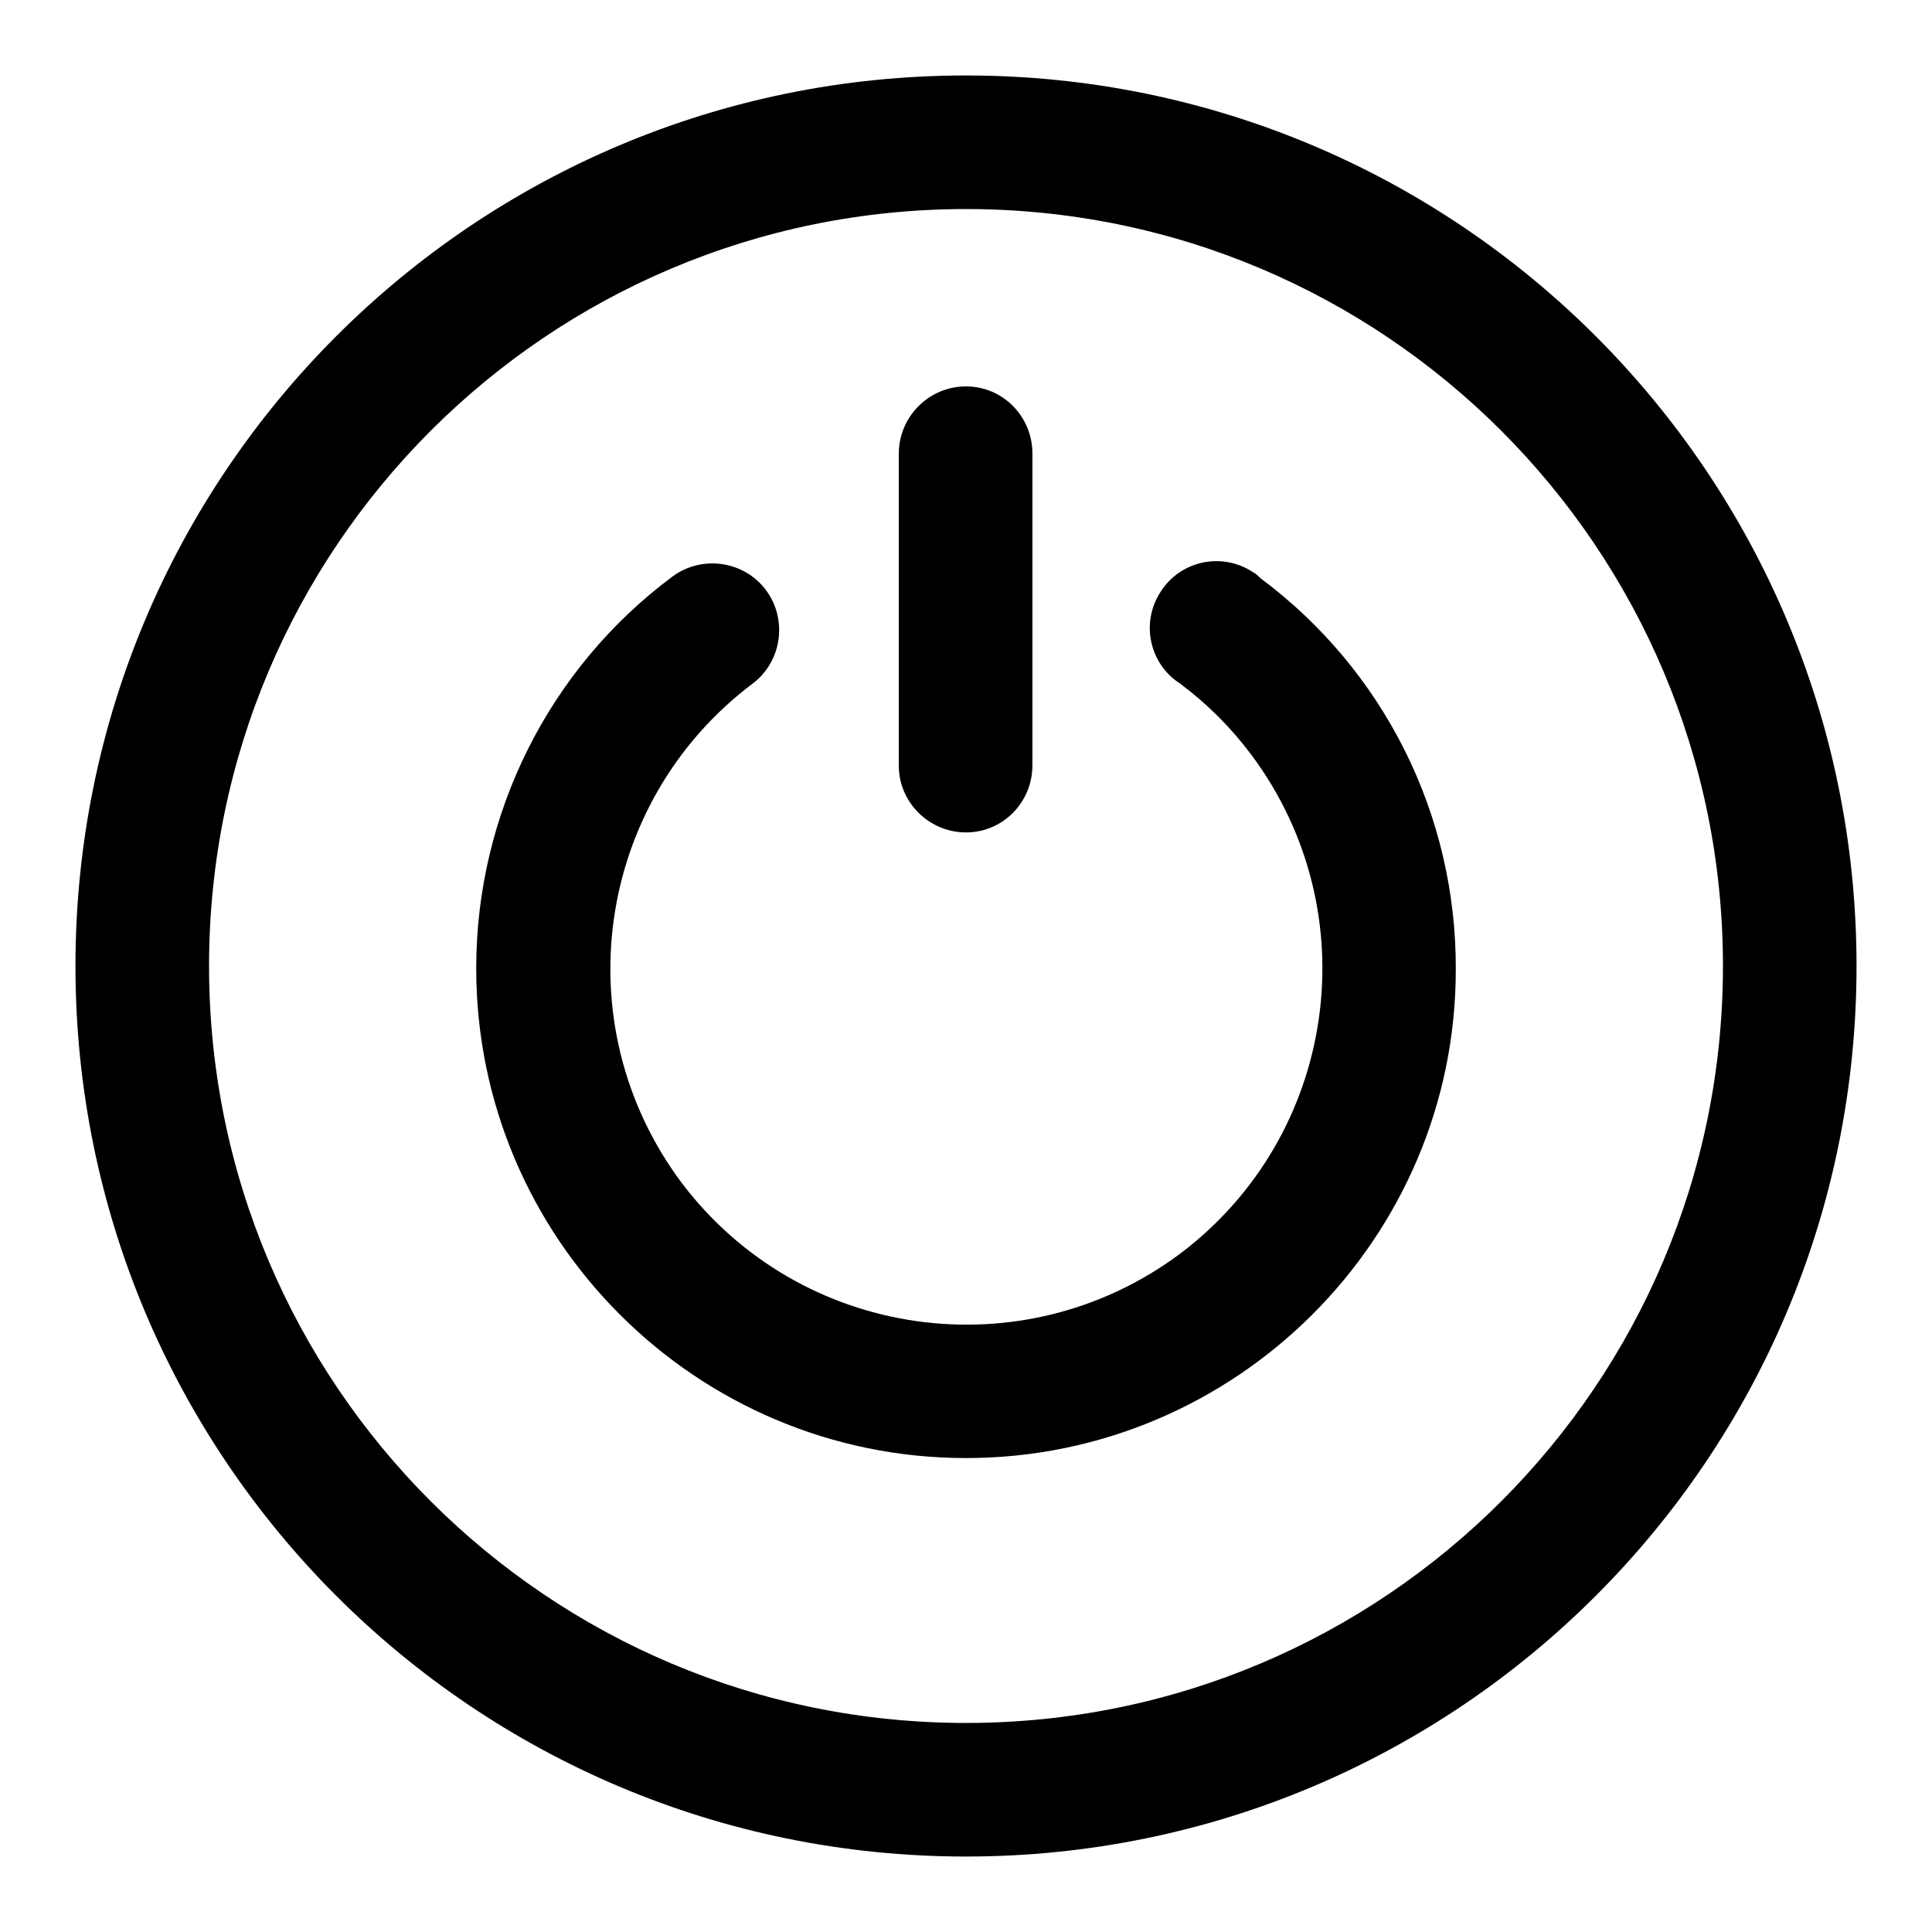
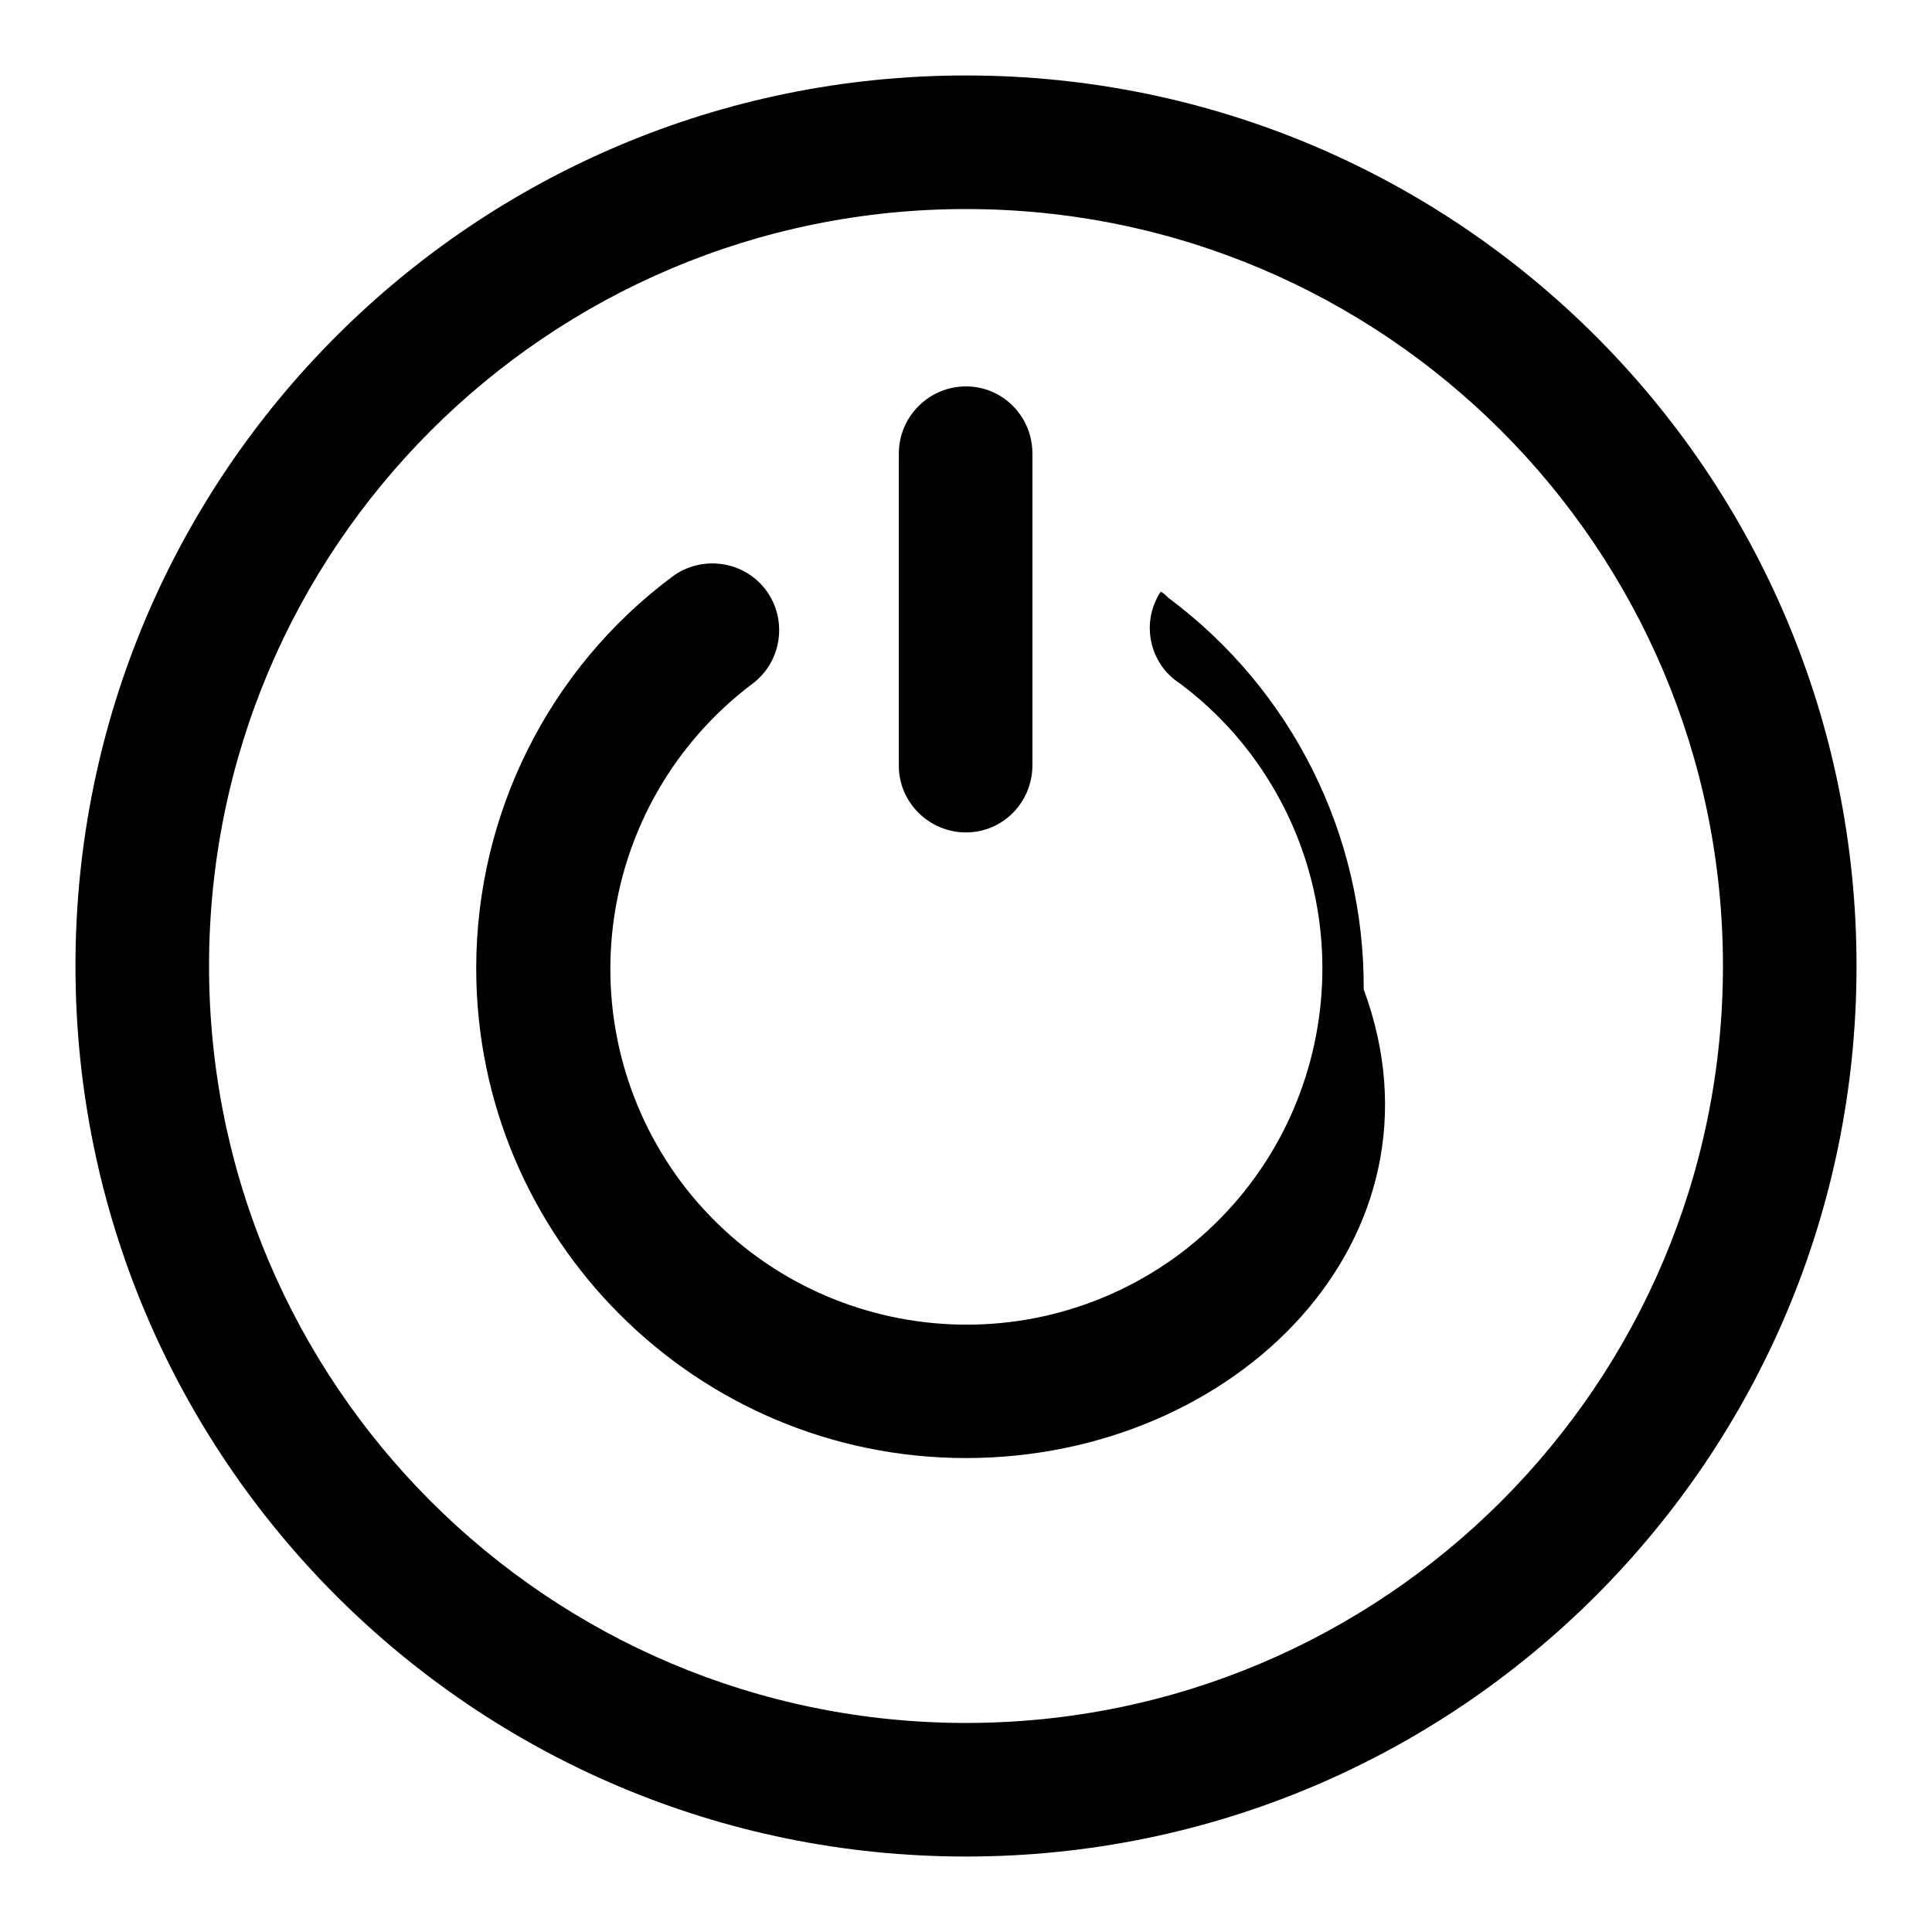
<svg xmlns="http://www.w3.org/2000/svg" version="1.1" x="0px" y="0px" viewBox="0 0 256 256" enable-background="new 0 0 256 256" xml:space="preserve">
  <g>
-     <path fill="#000000" d="M128,246c-65.2,0-118-52.8-118-118C10,62.8,62.8,10,128,10c65.2,0,118,52.8,118,118 C246,193.2,193.2,246,128,246z M128,27.7C72.6,27.7,27.7,72.6,27.7,128c0,55.4,44.9,100.3,100.3,100.3 c55.4,0,100.3-44.9,100.3-100.3C228.3,72.6,183.4,27.7,128,27.7z M128,110.3c-4.9,0-8.9-4-8.9-8.8V60.1c0-4.9,4-8.9,8.9-8.9l0,0 c4.9,0,8.8,4,8.8,8.9l0,0v41.3C136.8,106.3,132.9,110.3,128,110.3L128,110.3z M128,193.2c-35.8,0-64.9-29.1-64.9-64.9 c0-20.4,9.6-39.7,26-51.9c3.9-2.9,9.5-2.1,12.4,1.8s2.1,9.5-1.8,12.4c-20.8,15.7-25,45.2-9.4,66.1c15.7,20.8,45.2,25,66.1,9.4 c20.8-15.7,25-45.2,9.4-66.1c-2.7-3.6-5.8-6.7-9.4-9.4c-4.1-2.6-5.3-8.1-2.6-12.2c2.6-4.1,8.1-5.3,12.2-2.6c0.4,0.2,0.7,0.5,1,0.8 c16.4,12.2,26,31.4,25.9,51.9C192.9,164.1,163.8,193.2,128,193.2z" />
+     <path fill="#000000" d="M128,246c-65.2,0-118-52.8-118-118C10,62.8,62.8,10,128,10c65.2,0,118,52.8,118,118 C246,193.2,193.2,246,128,246z M128,27.7C72.6,27.7,27.7,72.6,27.7,128c0,55.4,44.9,100.3,100.3,100.3 c55.4,0,100.3-44.9,100.3-100.3C228.3,72.6,183.4,27.7,128,27.7z M128,110.3c-4.9,0-8.9-4-8.9-8.8V60.1c0-4.9,4-8.9,8.9-8.9l0,0 c4.9,0,8.8,4,8.8,8.9l0,0v41.3C136.8,106.3,132.9,110.3,128,110.3L128,110.3z M128,193.2c-35.8,0-64.9-29.1-64.9-64.9 c0-20.4,9.6-39.7,26-51.9c3.9-2.9,9.5-2.1,12.4,1.8s2.1,9.5-1.8,12.4c-20.8,15.7-25,45.2-9.4,66.1c15.7,20.8,45.2,25,66.1,9.4 c20.8-15.7,25-45.2,9.4-66.1c-2.7-3.6-5.8-6.7-9.4-9.4c-4.1-2.6-5.3-8.1-2.6-12.2c0.4,0.2,0.7,0.5,1,0.8 c16.4,12.2,26,31.4,25.9,51.9C192.9,164.1,163.8,193.2,128,193.2z" />
  </g>
</svg>